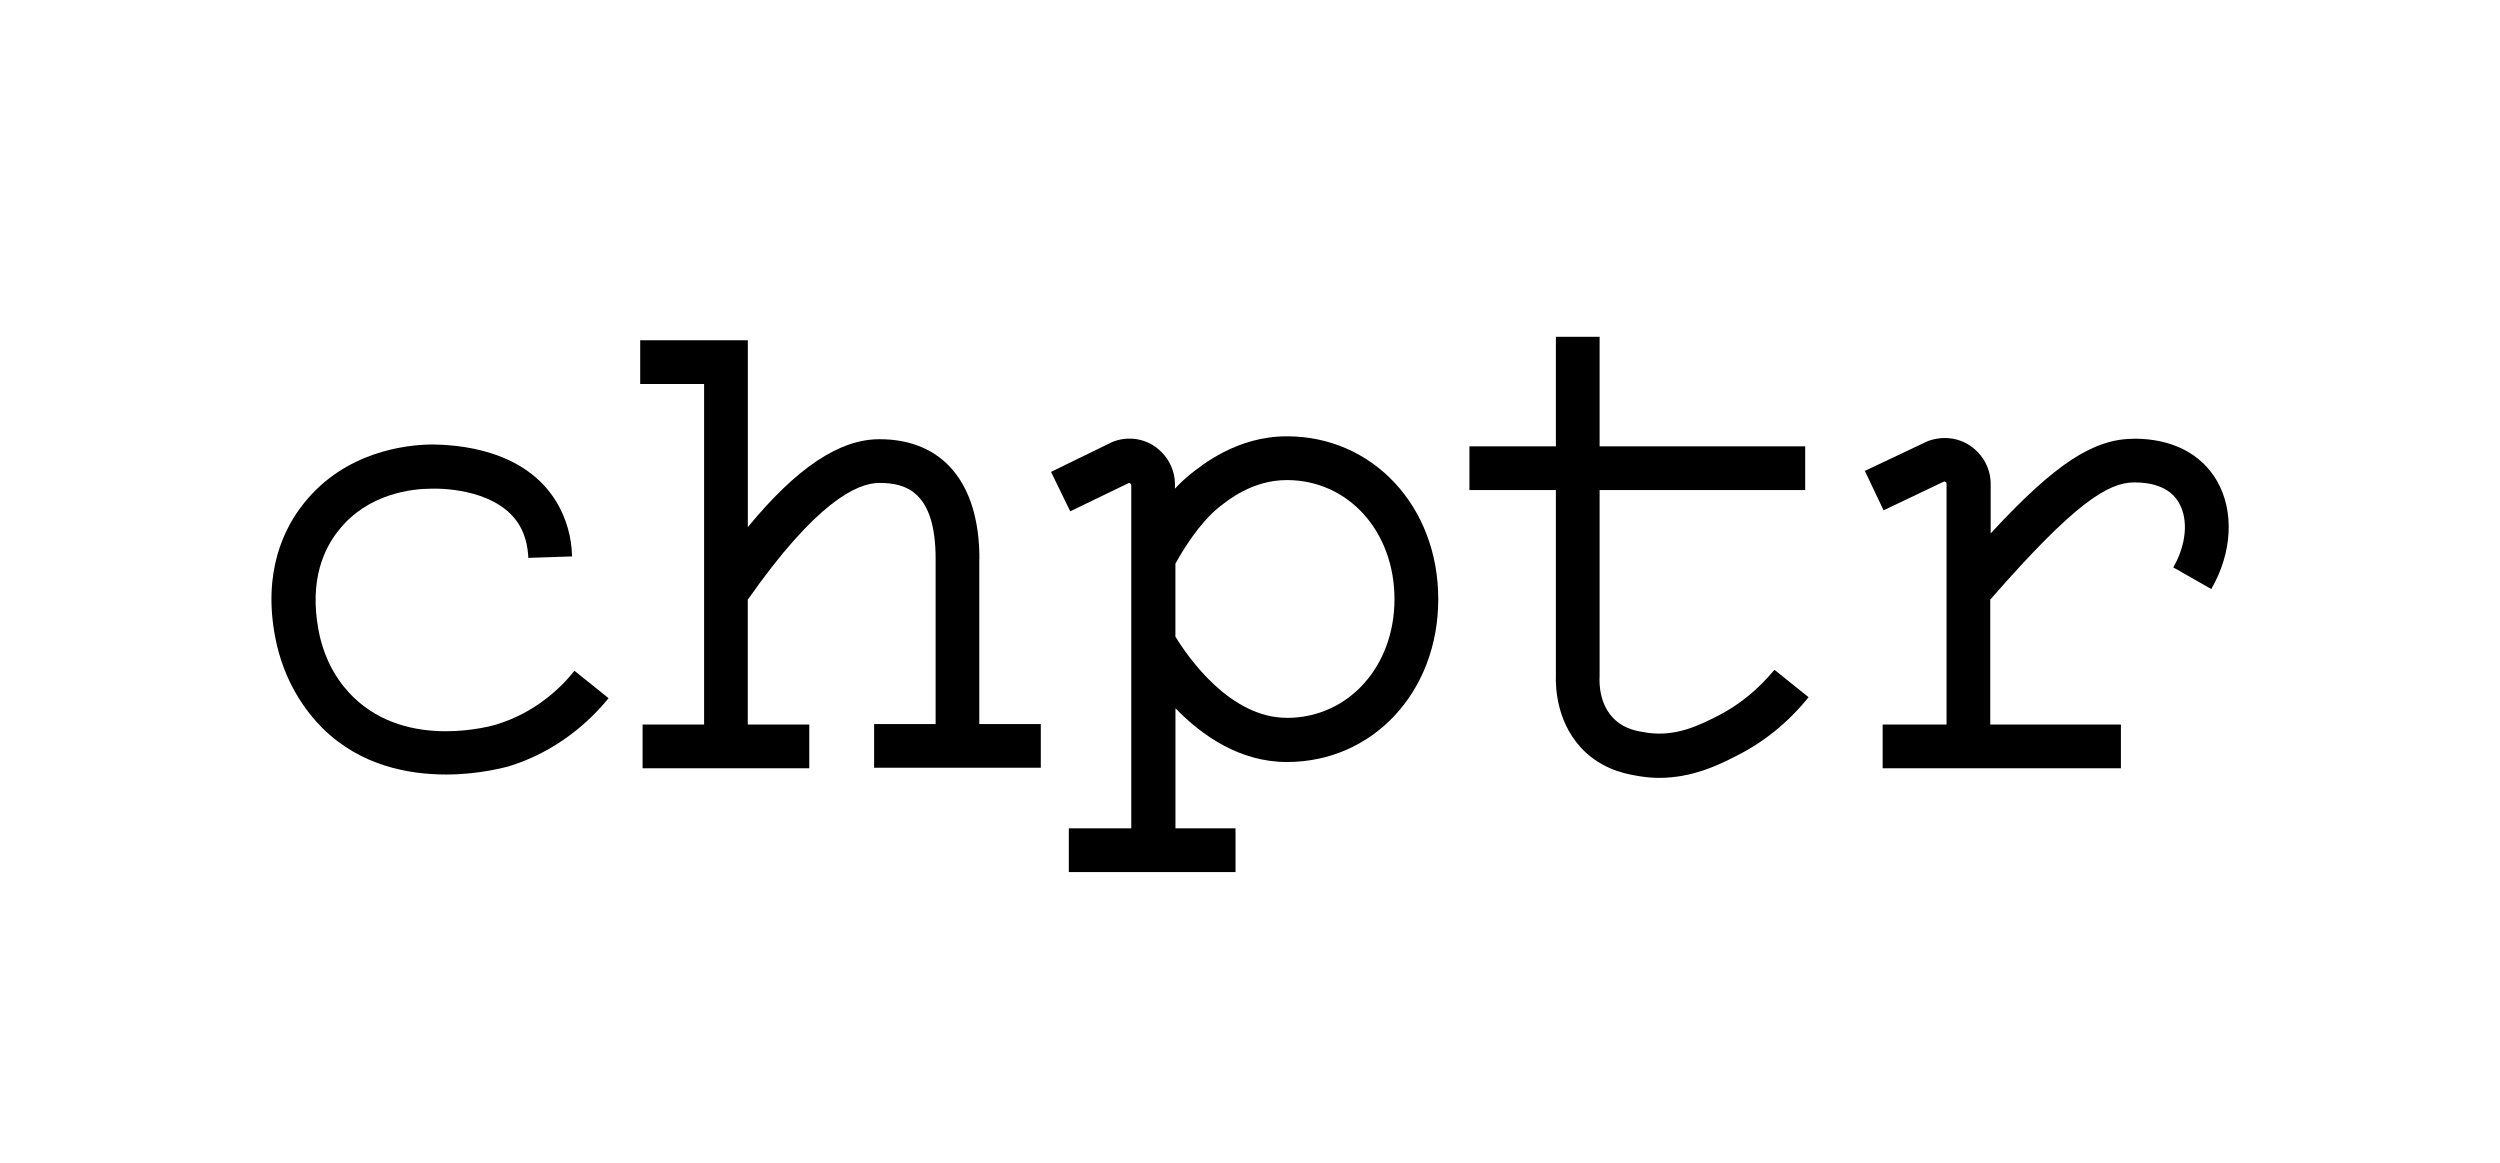
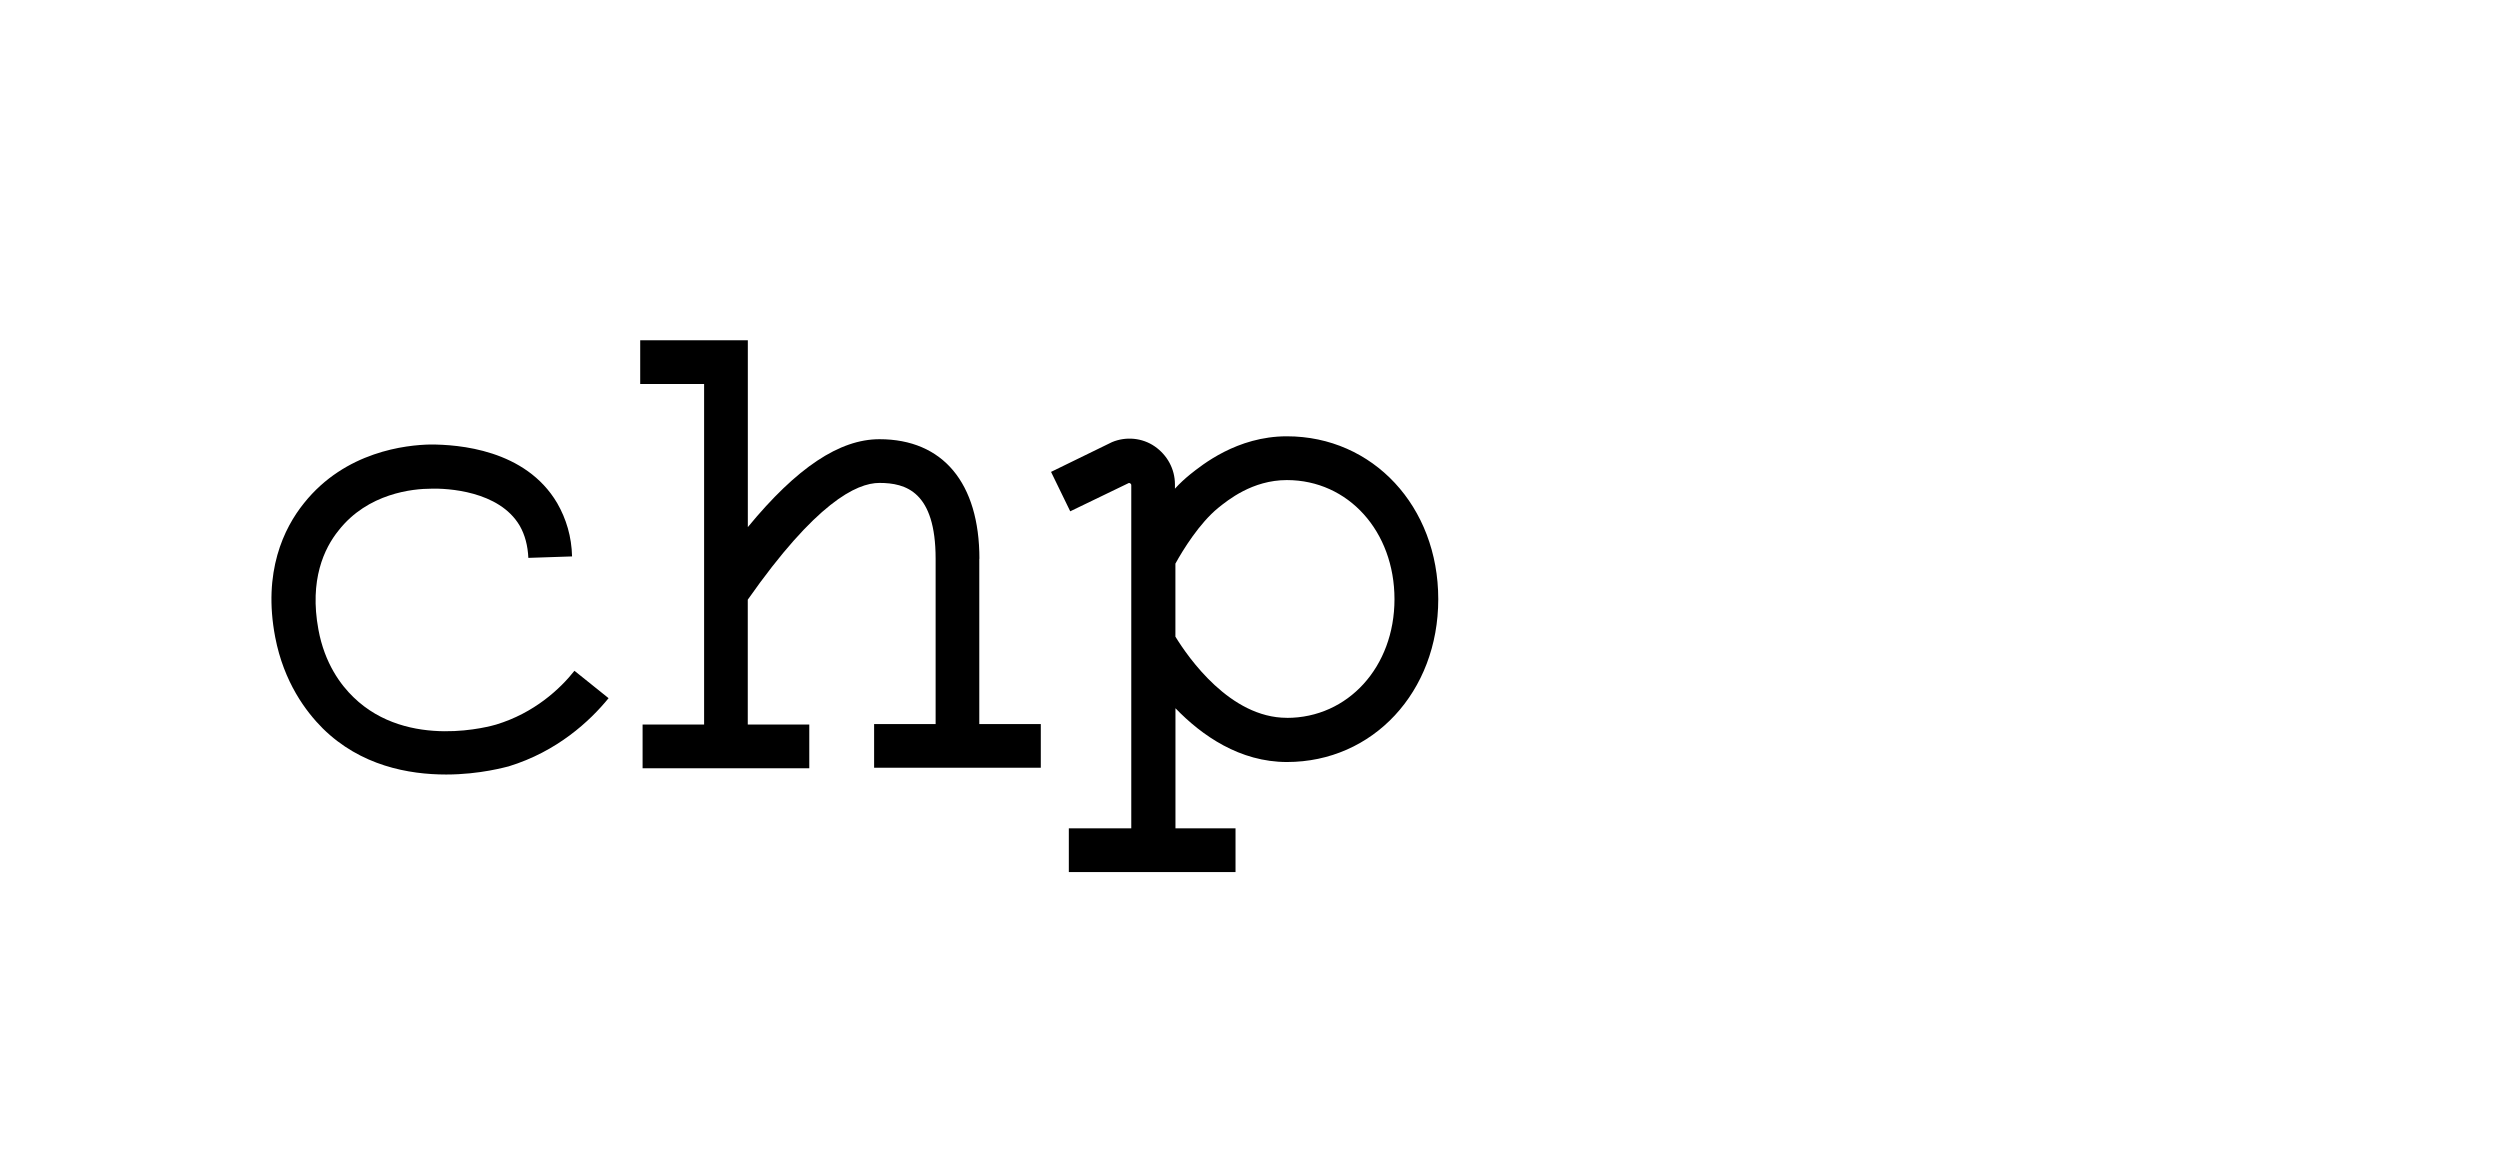
<svg xmlns="http://www.w3.org/2000/svg" id="Warstwa_1" data-name="Warstwa 1" viewBox="0 0 429.98 200">
  <path d="M168.45,96.11c0-13.05-6.28-20.57-17.19-20.57-6.86,0-14.21,4.87-22.64,15.12v-32.14h-18.51v7.52h10.99v58.58h-10.58v7.52h28.67v-7.52h-10.58v-21.48c11.65-16.61,18.67-20.08,22.64-20.08,4.54,0,9.67,1.49,9.67,13.05v28.42h-10.58v7.52h28.67v-7.52h-10.58v-28.42h0Z" />
  <path d="M85.33,124.62c-.58.17-15.12,4.46-24.54-4.71-2.15-2.07-4.96-5.78-6.03-11.65-1.57-8.51.99-13.96,3.47-17.02,5.04-6.44,12.81-7.19,15.95-7.19,2.64-.08,11.65.33,15.2,6.36.91,1.57,1.4,3.47,1.49,5.54l7.52-.25c-.08-3.39-.99-6.44-2.56-9.17-5.45-9.25-17.02-10.08-21.81-10.08-4.13.08-14.62,1.16-21.73,10.08-3.47,4.3-7.11,11.82-4.96,23.05,1.49,7.77,5.29,12.81,8.18,15.7,6.53,6.44,14.79,7.93,21.23,7.93,5.87,0,10.33-1.32,10.74-1.4,8.35-2.56,13.96-7.77,17.19-11.73l-5.87-4.71c-2.48,3.14-6.94,7.27-13.47,9.25Z" />
-   <path d="M367.08,75.46c-6.94,0-13.47,4.13-24.7,16.28v-8.51c0-2.64-1.32-5.04-3.47-6.53s-4.87-1.74-7.35-.83l-10.82,5.12,3.22,6.78,10.41-4.96c.08,0,.17,0,.25.08.17.08.17.25.17.33v41.39h-10.99v7.52h40.98v-7.52h-22.47v-21.48c14.62-16.77,20.33-20.16,24.79-20.16,2.56,0,6.03.58,7.68,3.55,1.65,2.89,1.24,7.19-.99,11.07l6.53,3.72c3.64-6.28,3.97-13.39.99-18.59-2.73-4.71-7.77-7.27-14.21-7.27Z" />
-   <path d="M295.28,123.21c-2.97,1.49-7.02,3.55-11.98,2.81-1.65-.25-3.72-.58-5.45-2.15-2.81-2.48-2.81-6.44-2.73-7.6v-31.98h35.36v-7.52h-35.36v-18.84h-7.52v18.84h-14.87v7.52h14.87v31.73c-.08,2.15.08,8.76,5.21,13.47,3.47,3.14,7.35,3.72,9.42,4.05,1.07.17,2.15.25,3.14.25,5.78,0,10.41-2.31,13.3-3.8,4.79-2.4,8.92-5.78,12.39-10.08l-5.87-4.71c-2.81,3.39-6.11,6.11-9.91,8.01Z" />
  <path d="M221.33,75.04c-8.59,0-14.62,4.96-16.61,6.53-.91.74-1.82,1.57-2.64,2.48v-.74c0-2.64-1.32-5.04-3.47-6.53-2.15-1.49-4.96-1.74-7.35-.74l-10.49,5.12,3.3,6.78,10.08-4.87c.08,0,.17,0,.25.08.17.08.17.25.17.33v58.99h-10.74v7.52h28.67v-7.52h-10.33v-20.66c4.54,4.71,11.07,9.25,19.17,9.25,14.79,0,26.03-12.06,26.03-28.01s-11.24-28.01-26.03-28.01ZM221.33,123.46c-9.75,0-16.94-10.33-19.17-13.96v-12.56c1.32-2.4,4.13-6.94,7.35-9.58,1.65-1.32,5.87-4.79,11.82-4.79,10.58,0,18.51,8.84,18.51,20.49s-8.01,20.41-18.51,20.41Z" />
</svg>